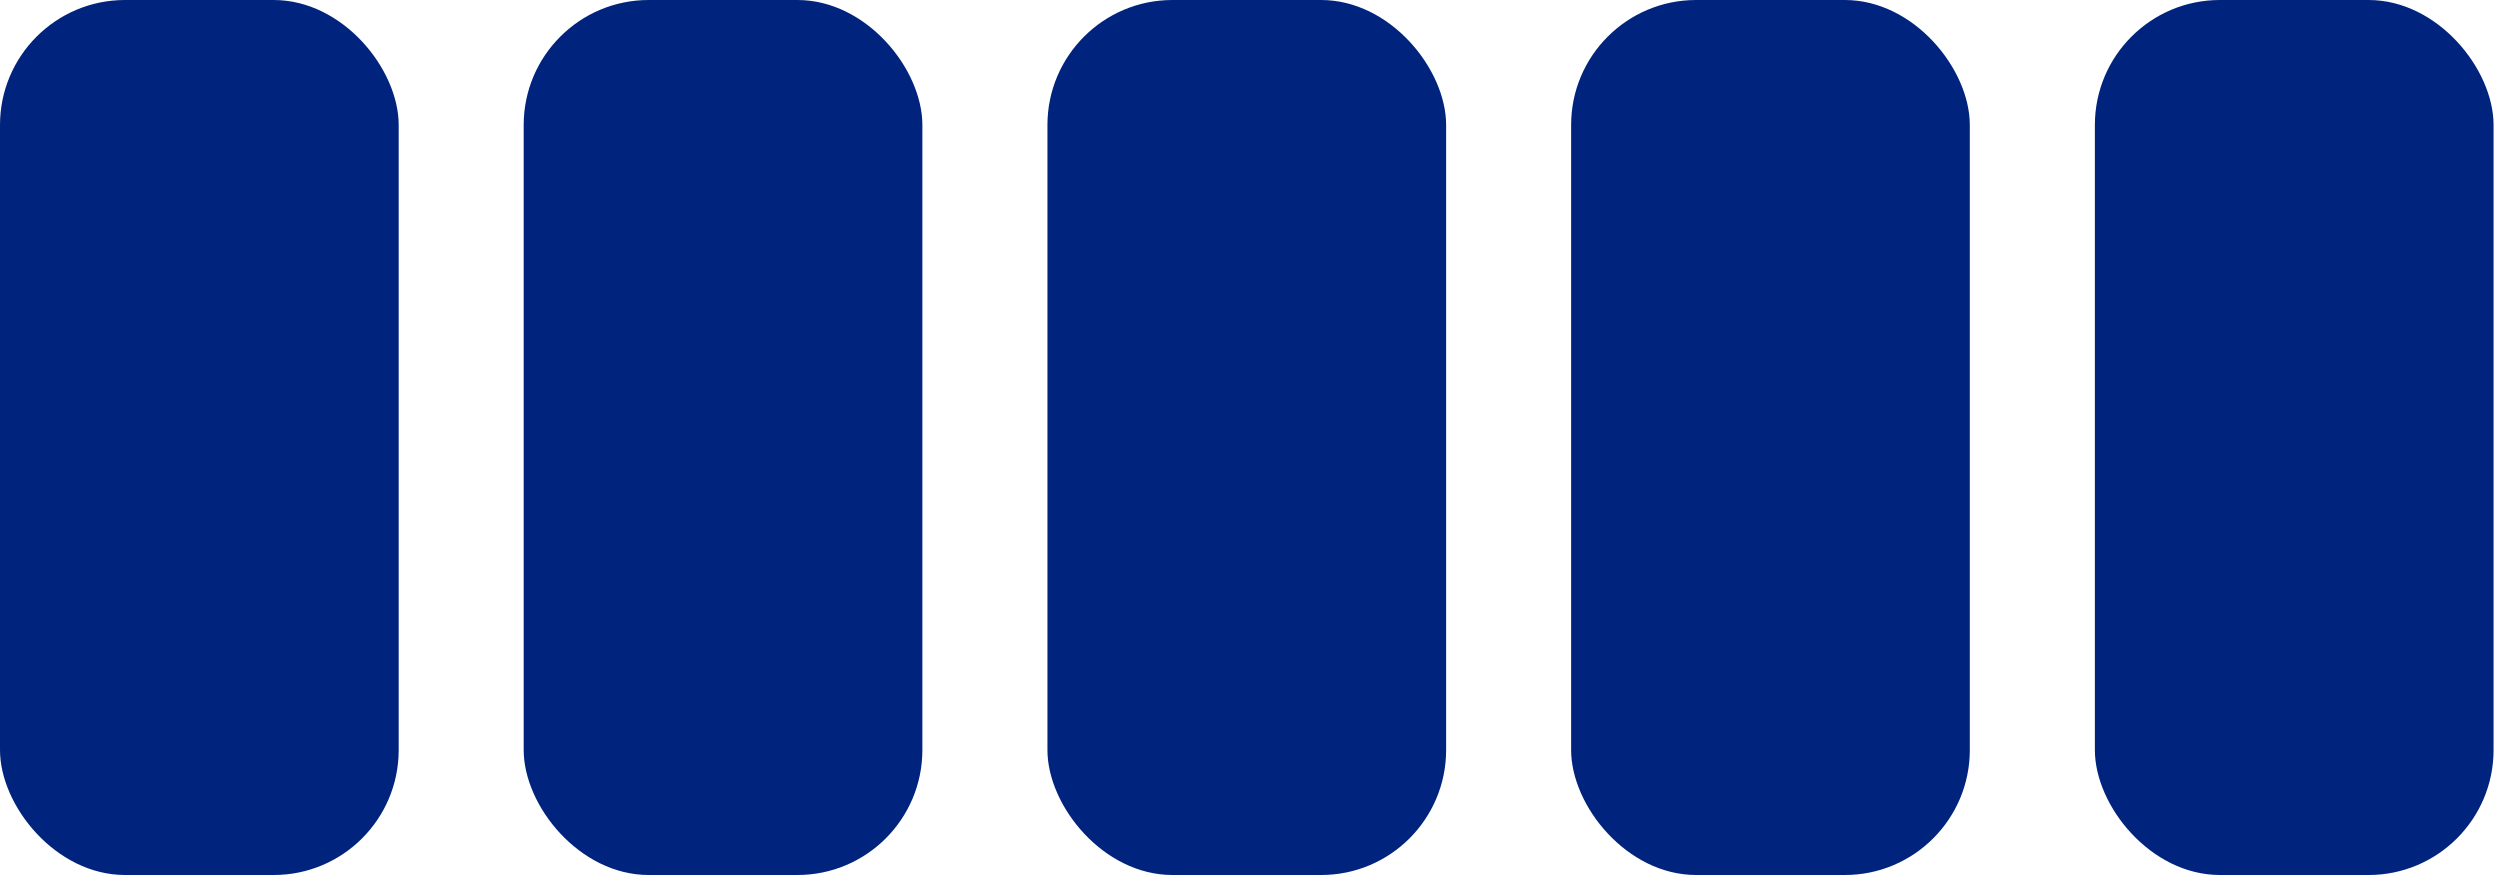
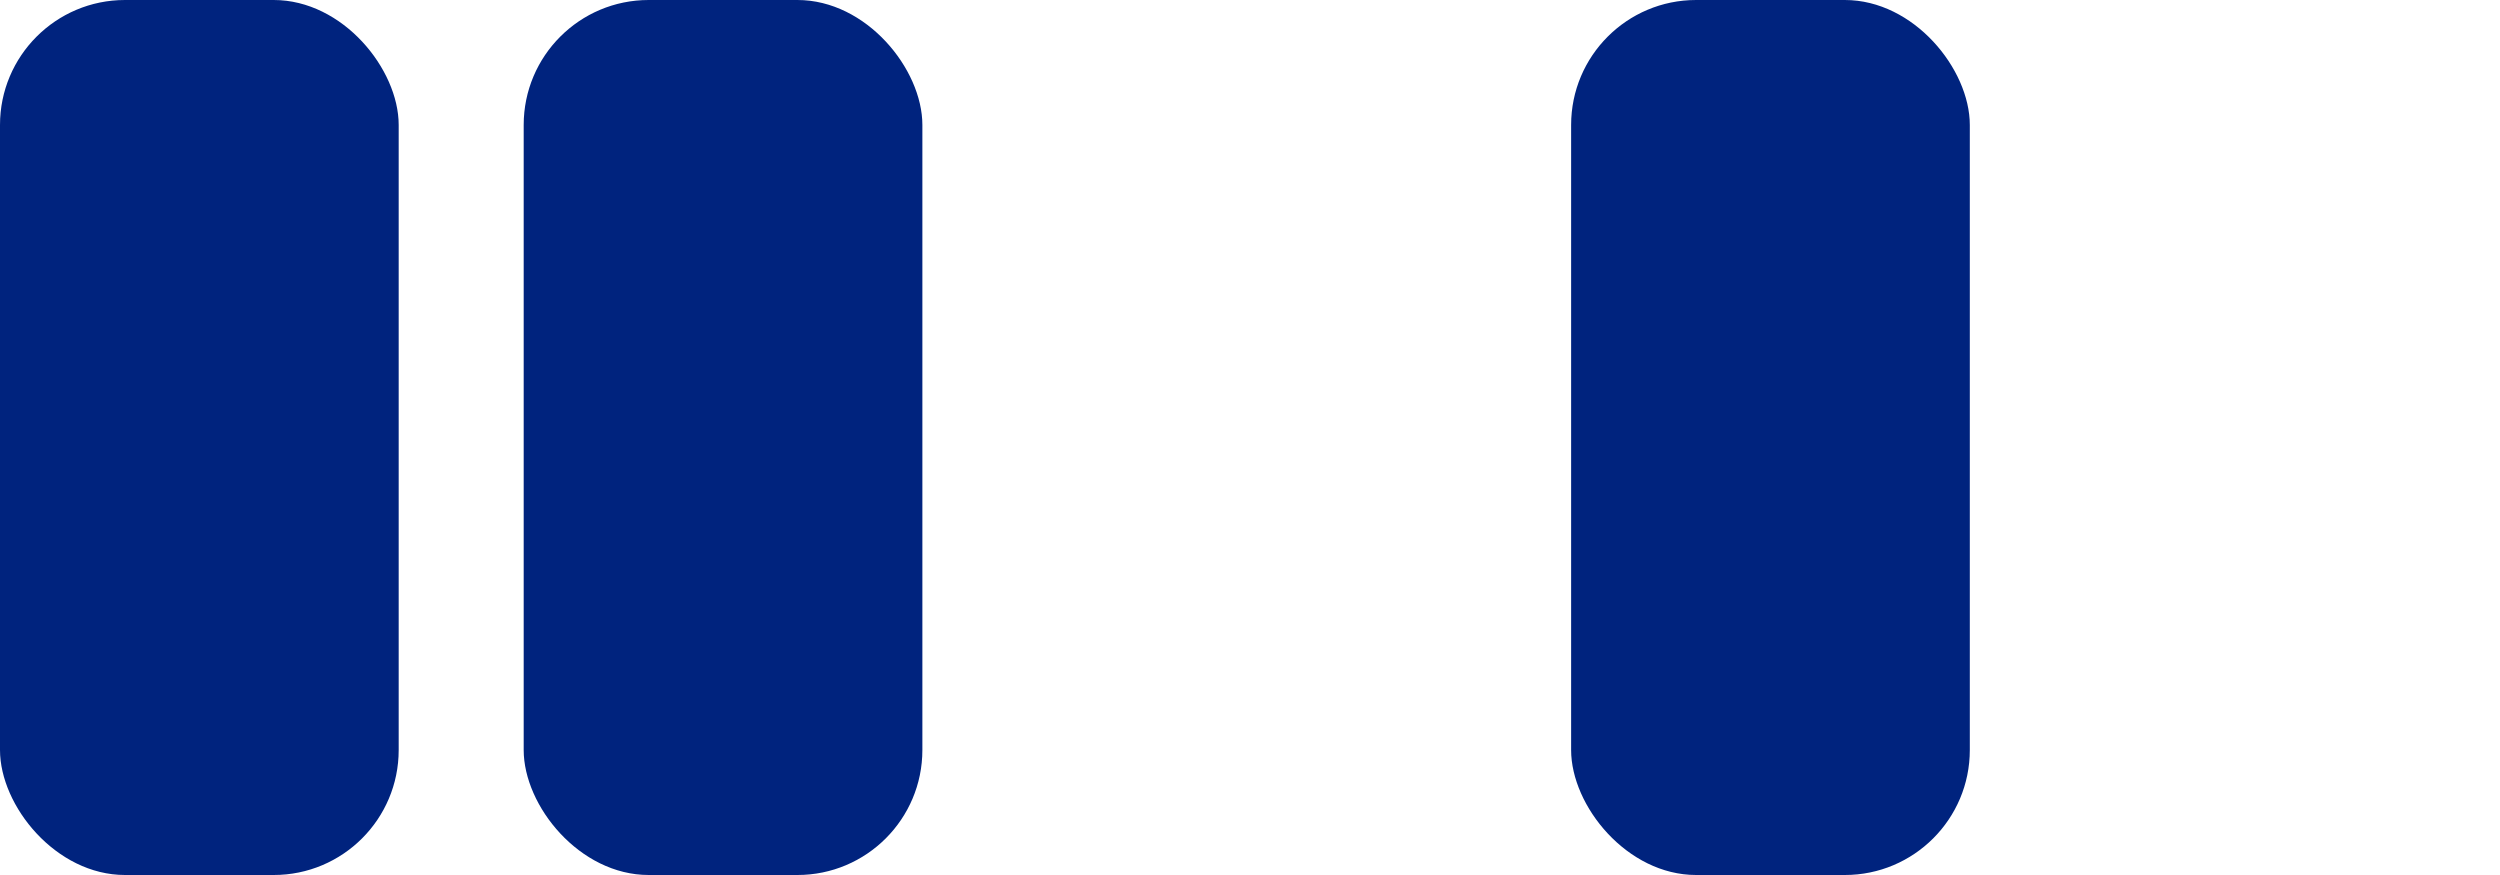
<svg xmlns="http://www.w3.org/2000/svg" width="40" height="14" viewBox="0 0 40 14" fill="none">
  <rect width="6.379" height="14" rx="2" fill="#00237E" />
  <rect x="8.379" width="6.379" height="14" rx="2" fill="#00237E" />
-   <rect x="16.759" width="6.379" height="14" rx="2" fill="#00237E" />
  <rect x="25.138" width="6.379" height="14" rx="2" fill="#00237E" />
-   <rect x="33.518" width="6.379" height="14" rx="2" fill="#00237E" />
</svg>